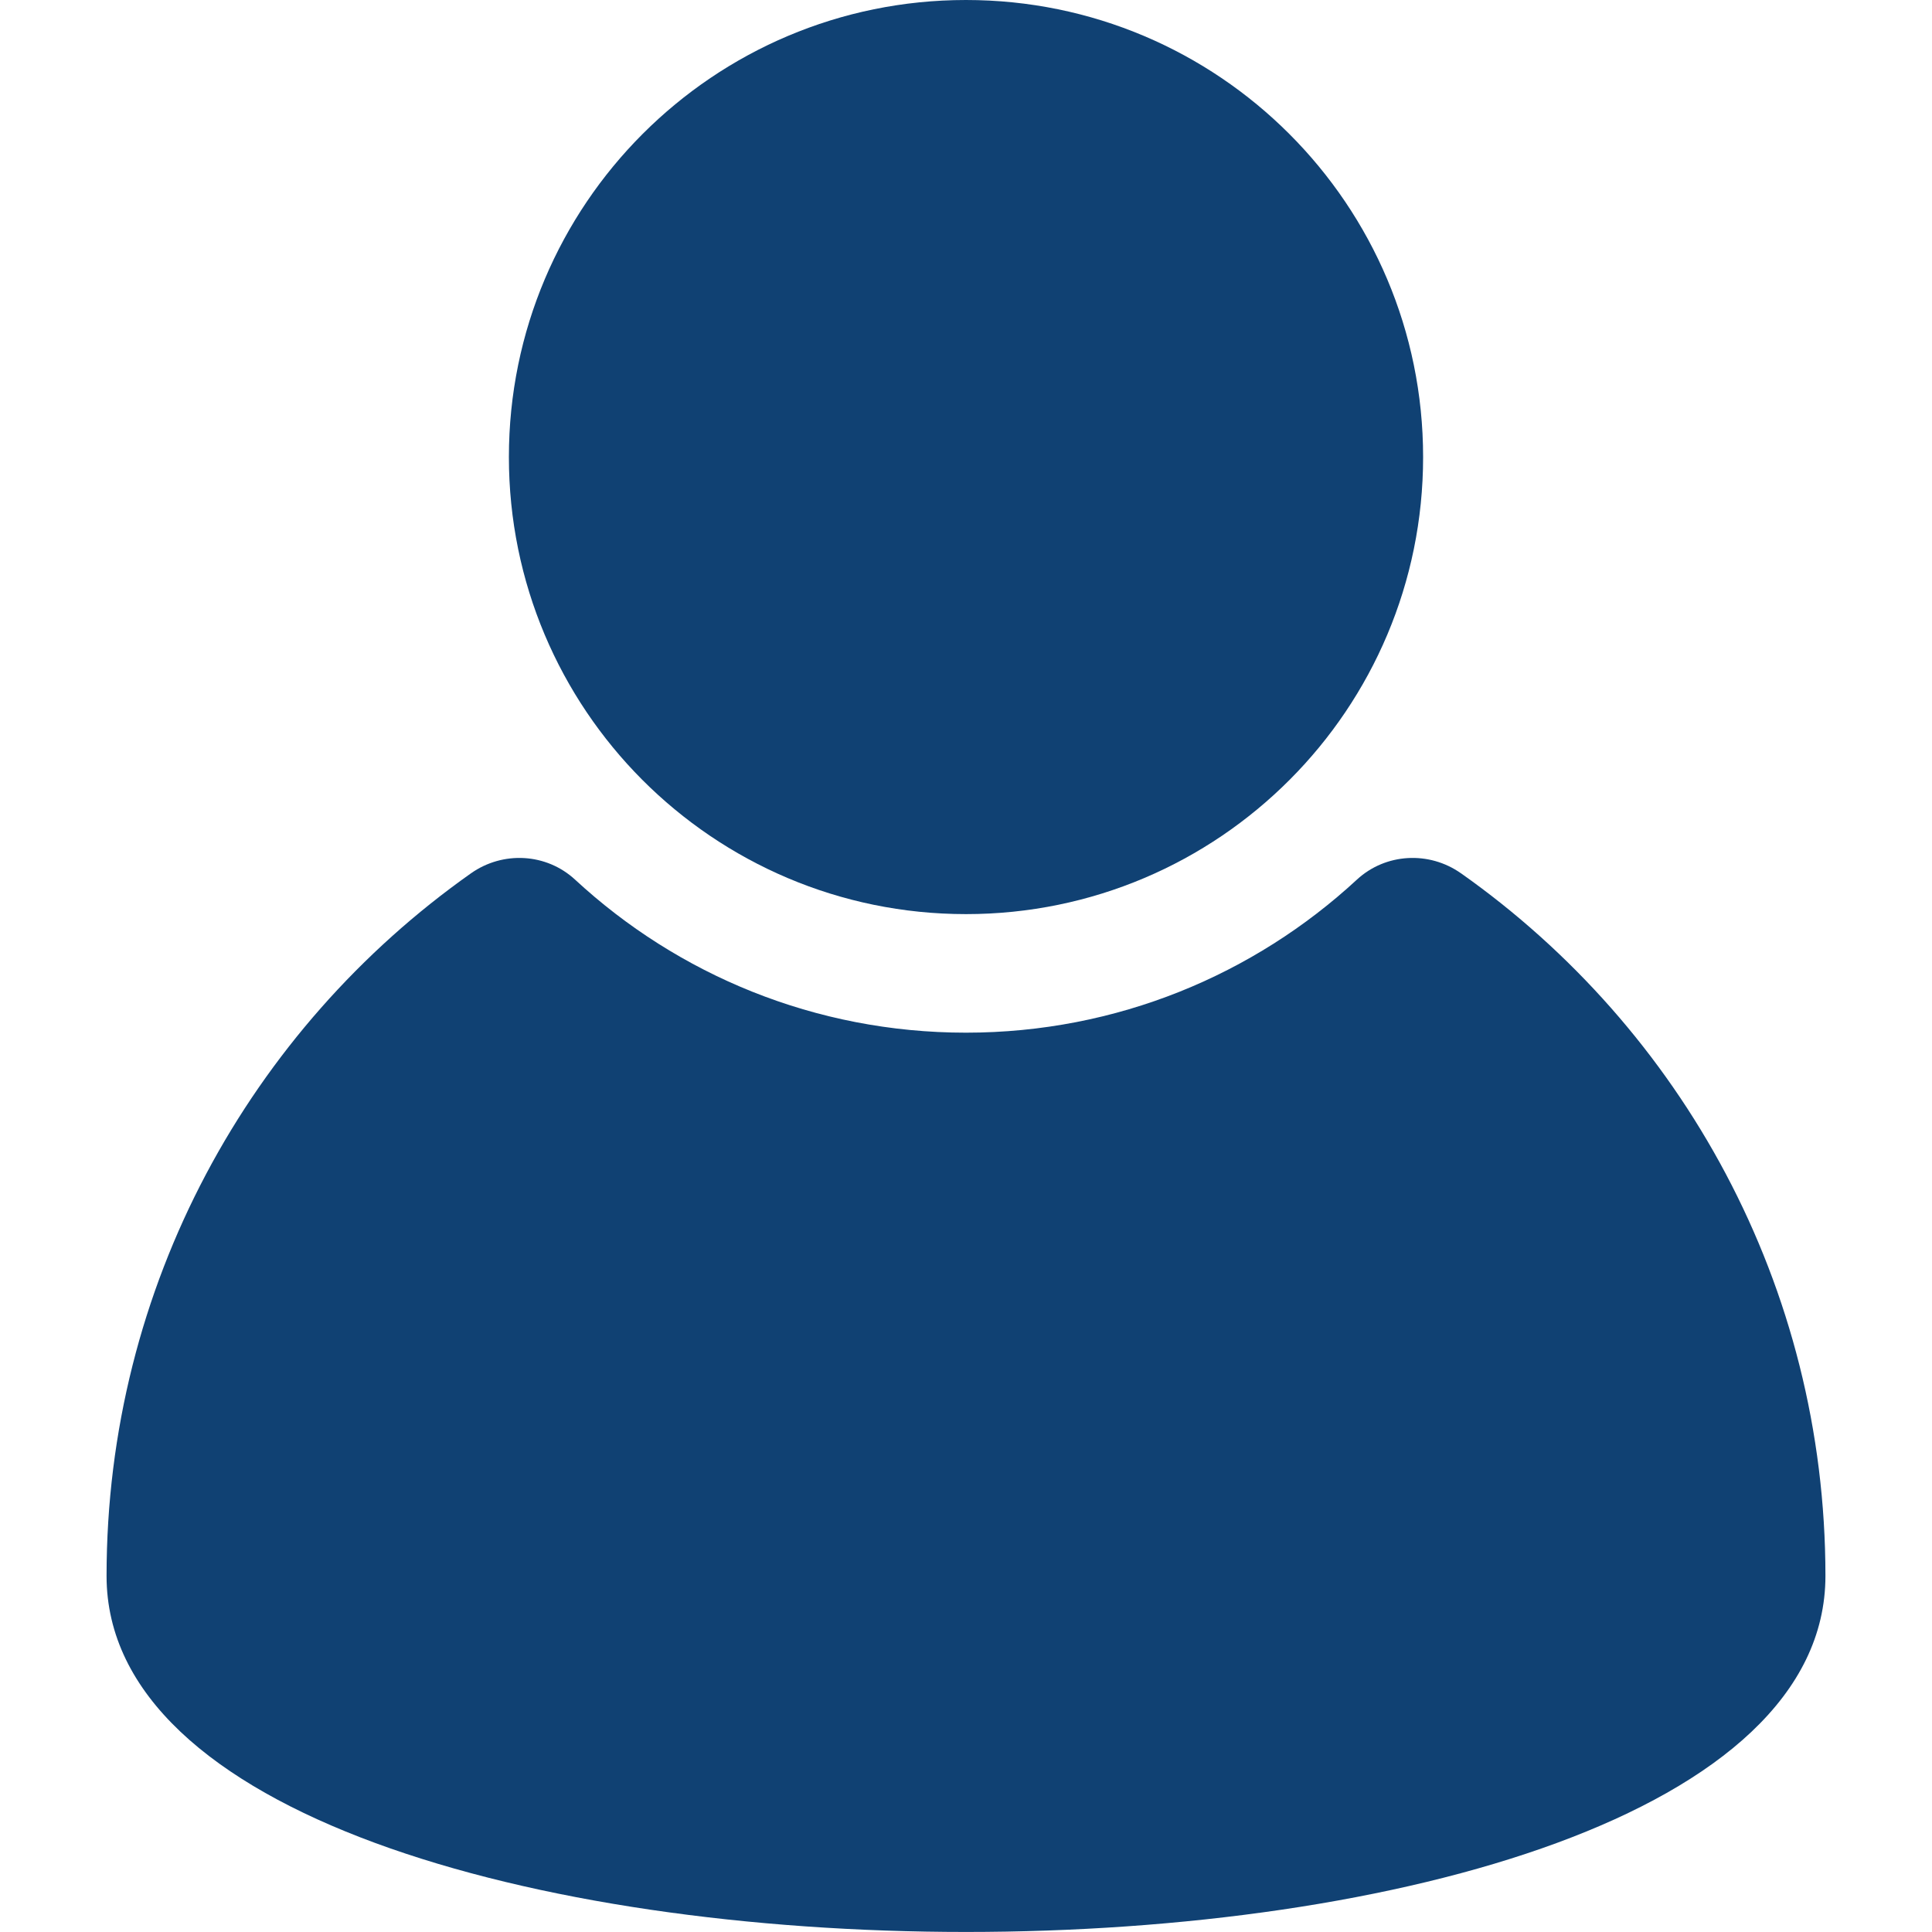
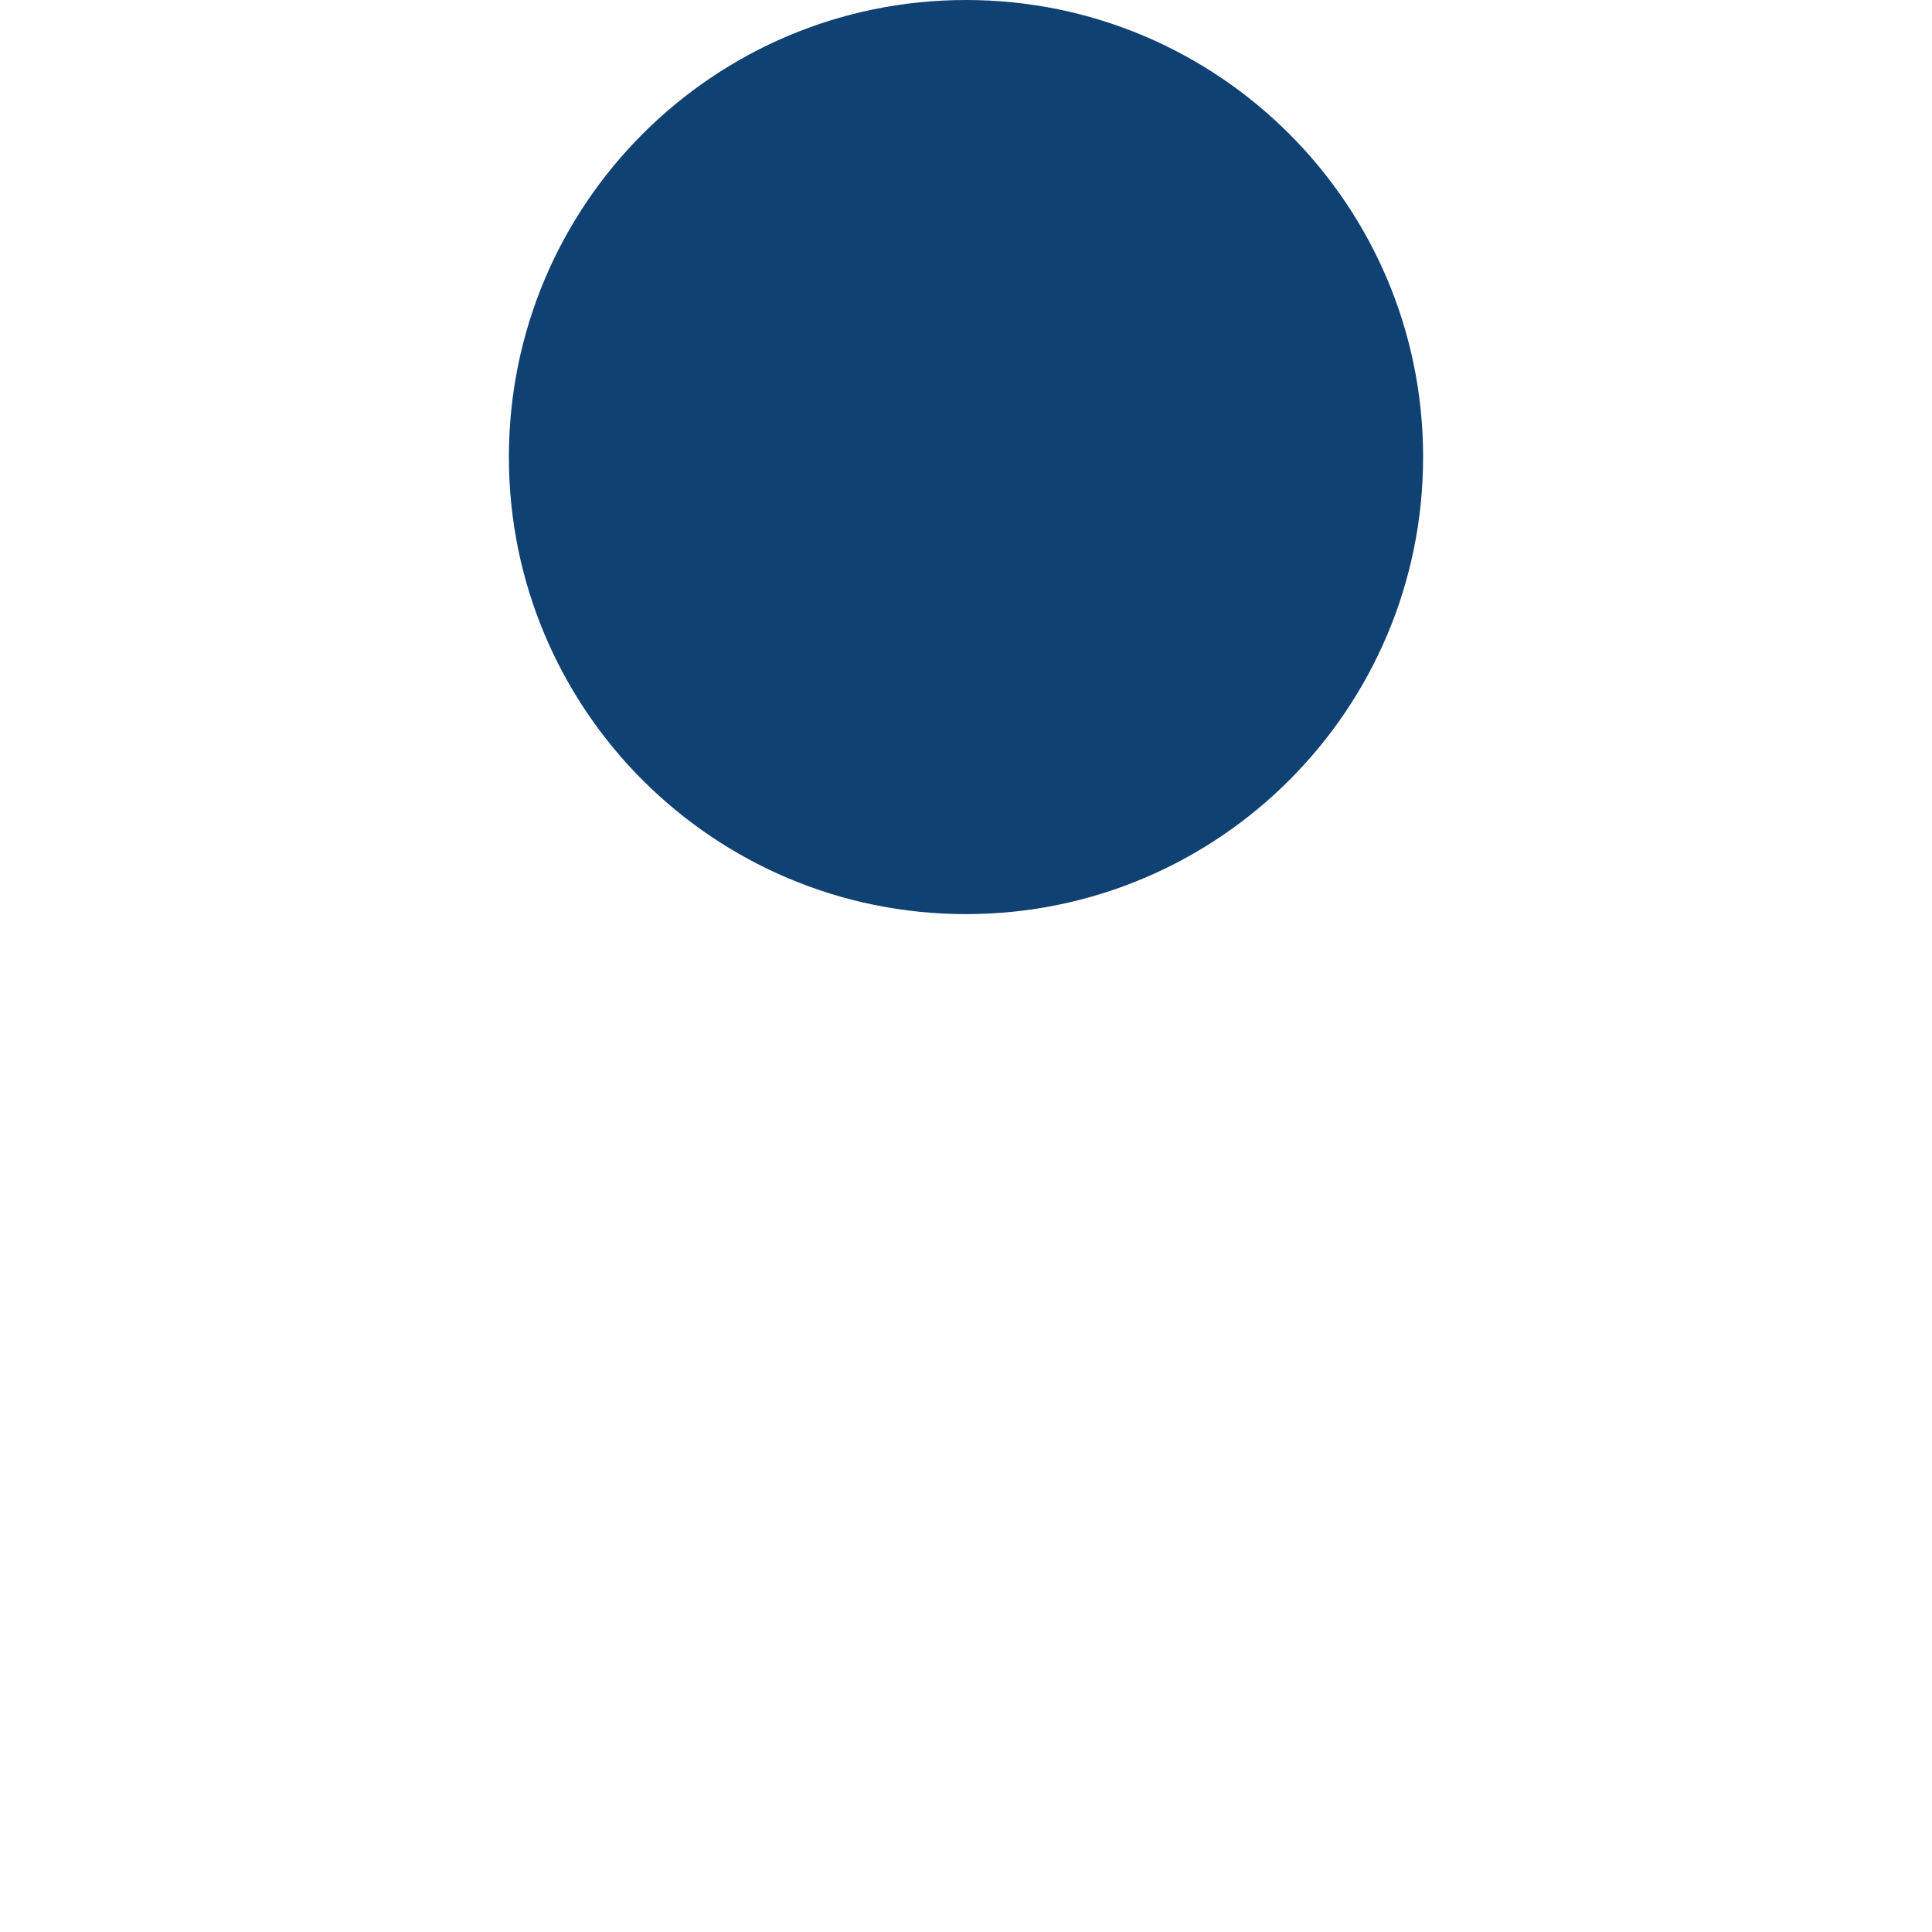
<svg xmlns="http://www.w3.org/2000/svg" id="a" viewBox="0 0 566.93 566.93">
  <defs>
    <style>.b{fill:#104173;}</style>
  </defs>
  <path class="b" d="M283.45,268.24c37.15,0,70.77-15.1,95.04-39.47,24.16-24.23,39.11-57.71,39.11-94.65C417.6,60.03,357.54,0,283.45,0S149.33,60.03,149.33,134.12c0,36.94,14.95,70.41,39.08,94.65,24.3,24.38,57.92,39.47,95.04,39.47Z" />
-   <path class="b" d="M428.72,256.27c-9.38-6.62-22.13-5.93-30.56,1.86-30.13,27.86-70.44,44.9-114.71,44.9s-84.57-17.04-114.68-44.89c-8.43-7.8-21.18-8.49-30.57-1.87-64.7,45.66-106.93,120.97-106.93,206.18,0,139.29,504.39,139.29,504.39,0,0-85.22-42.23-160.52-106.94-206.19Z" />
</svg>